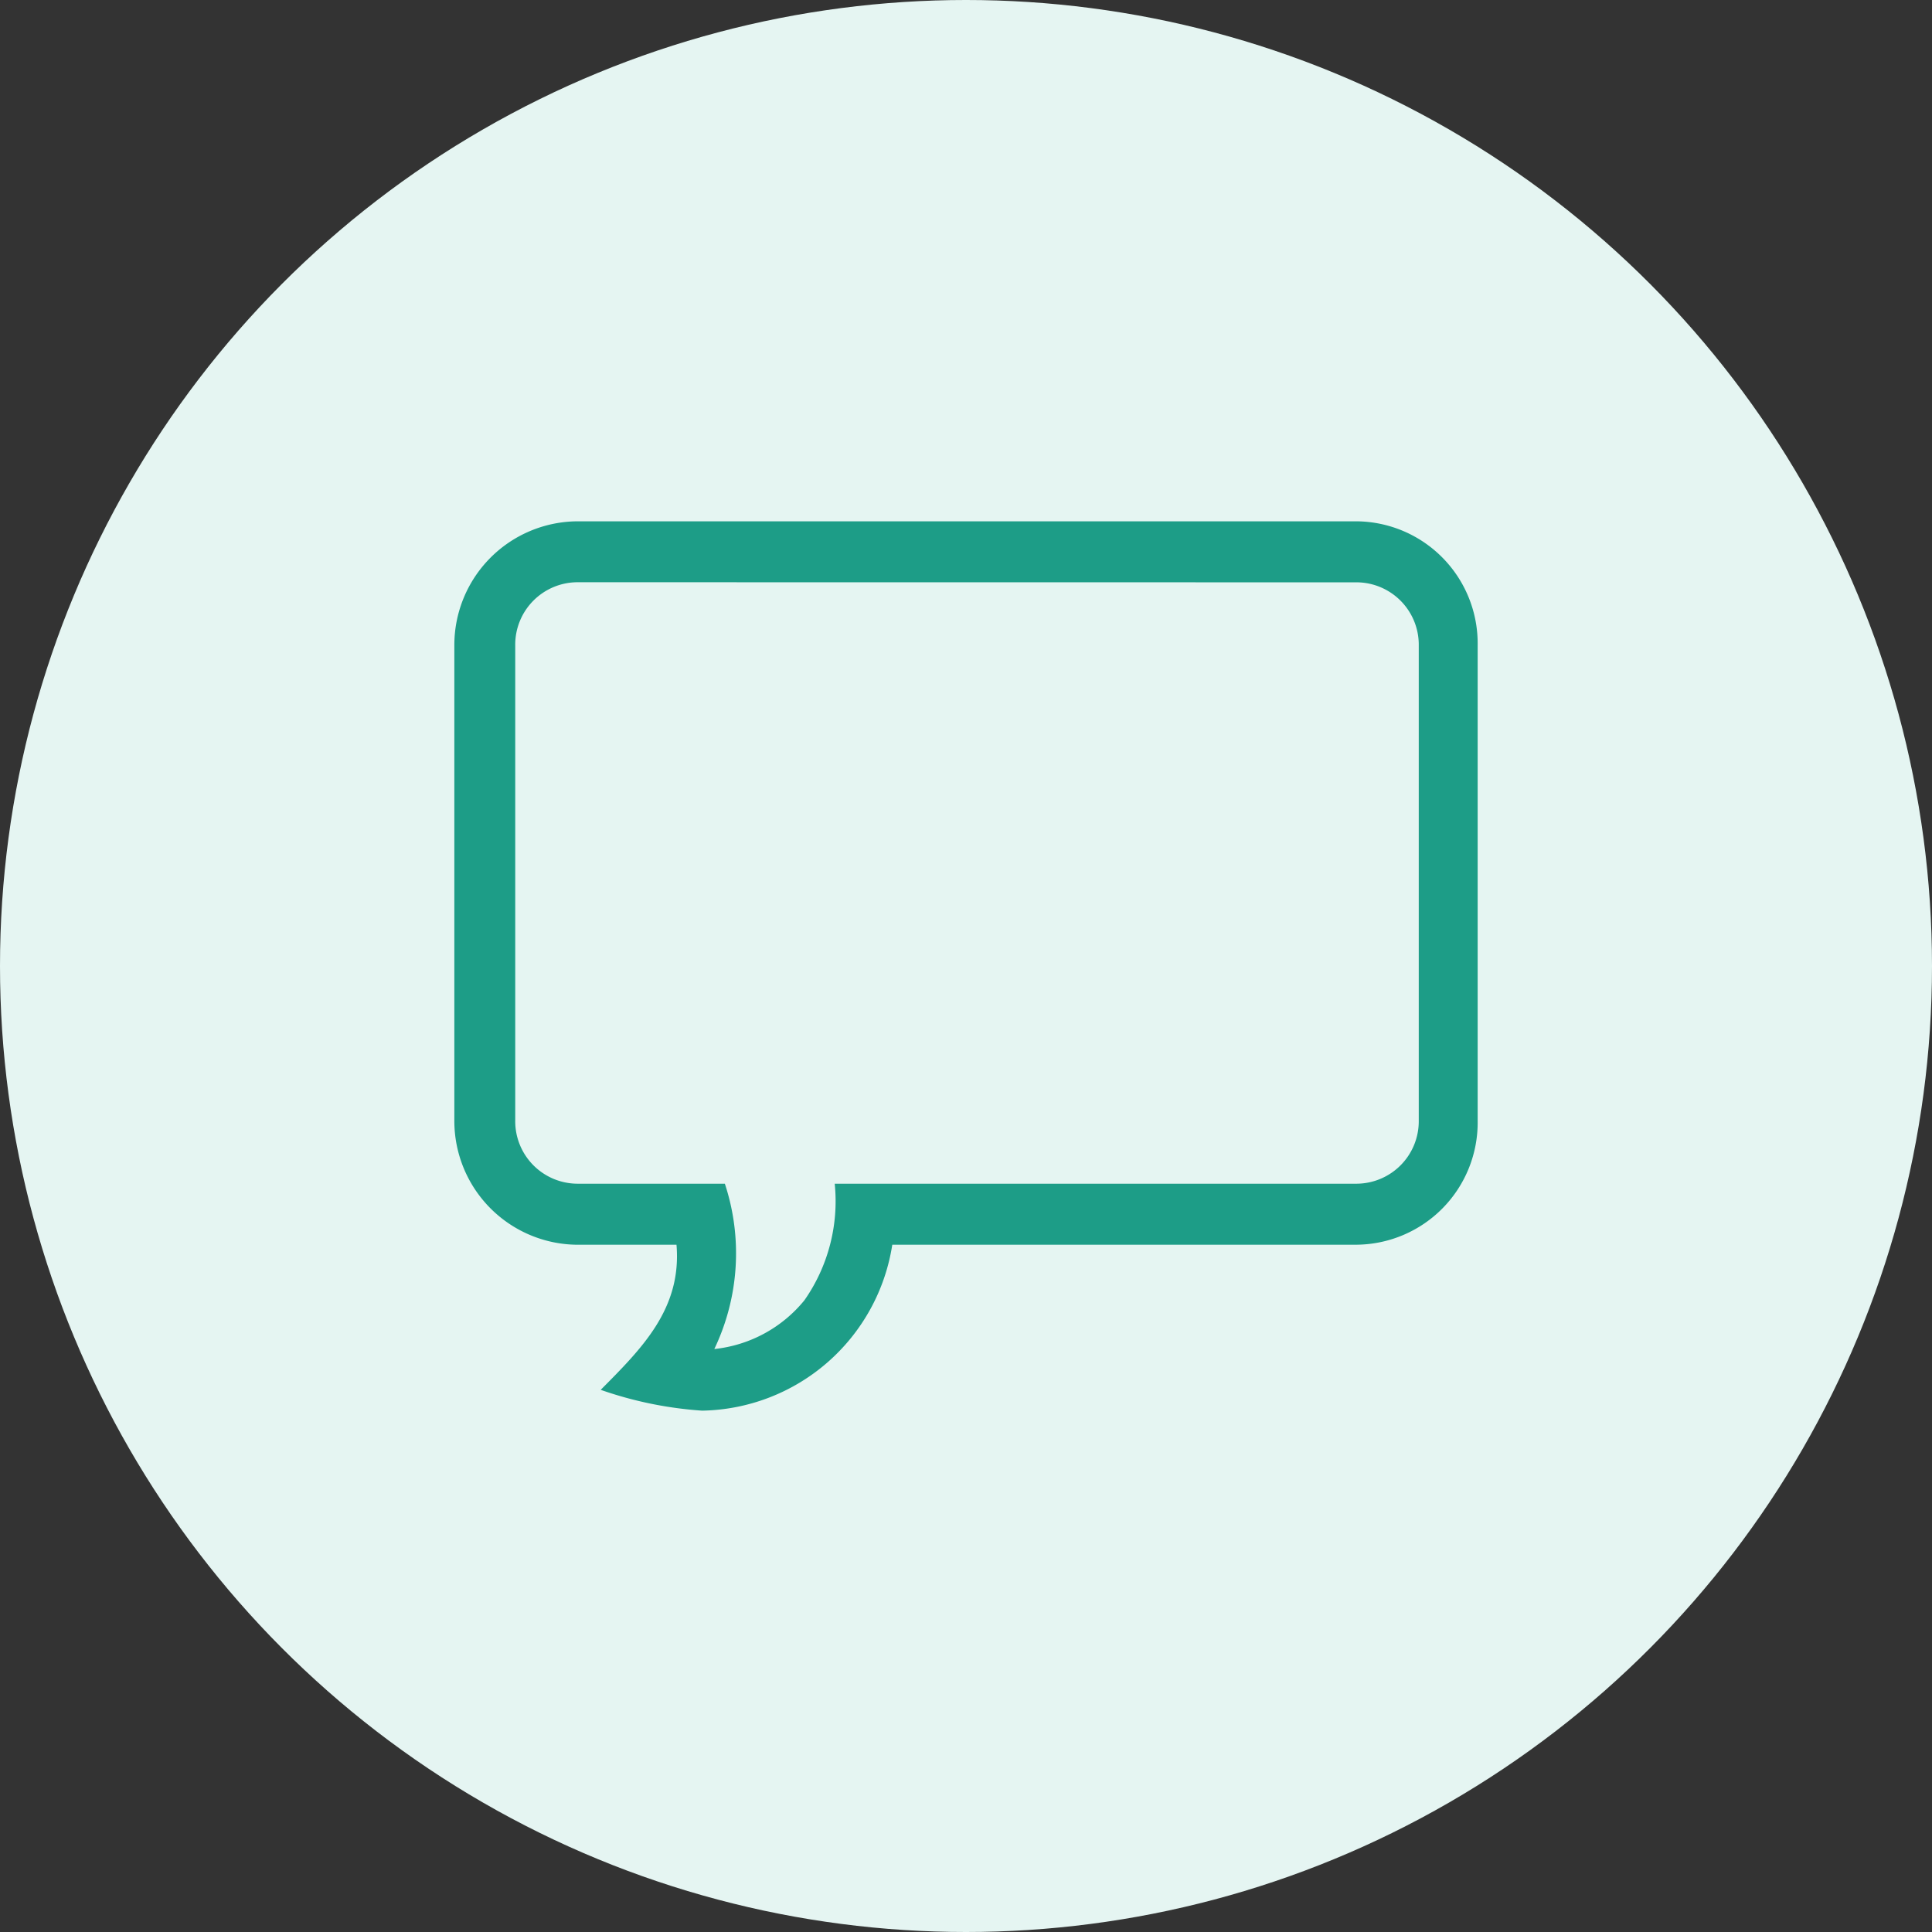
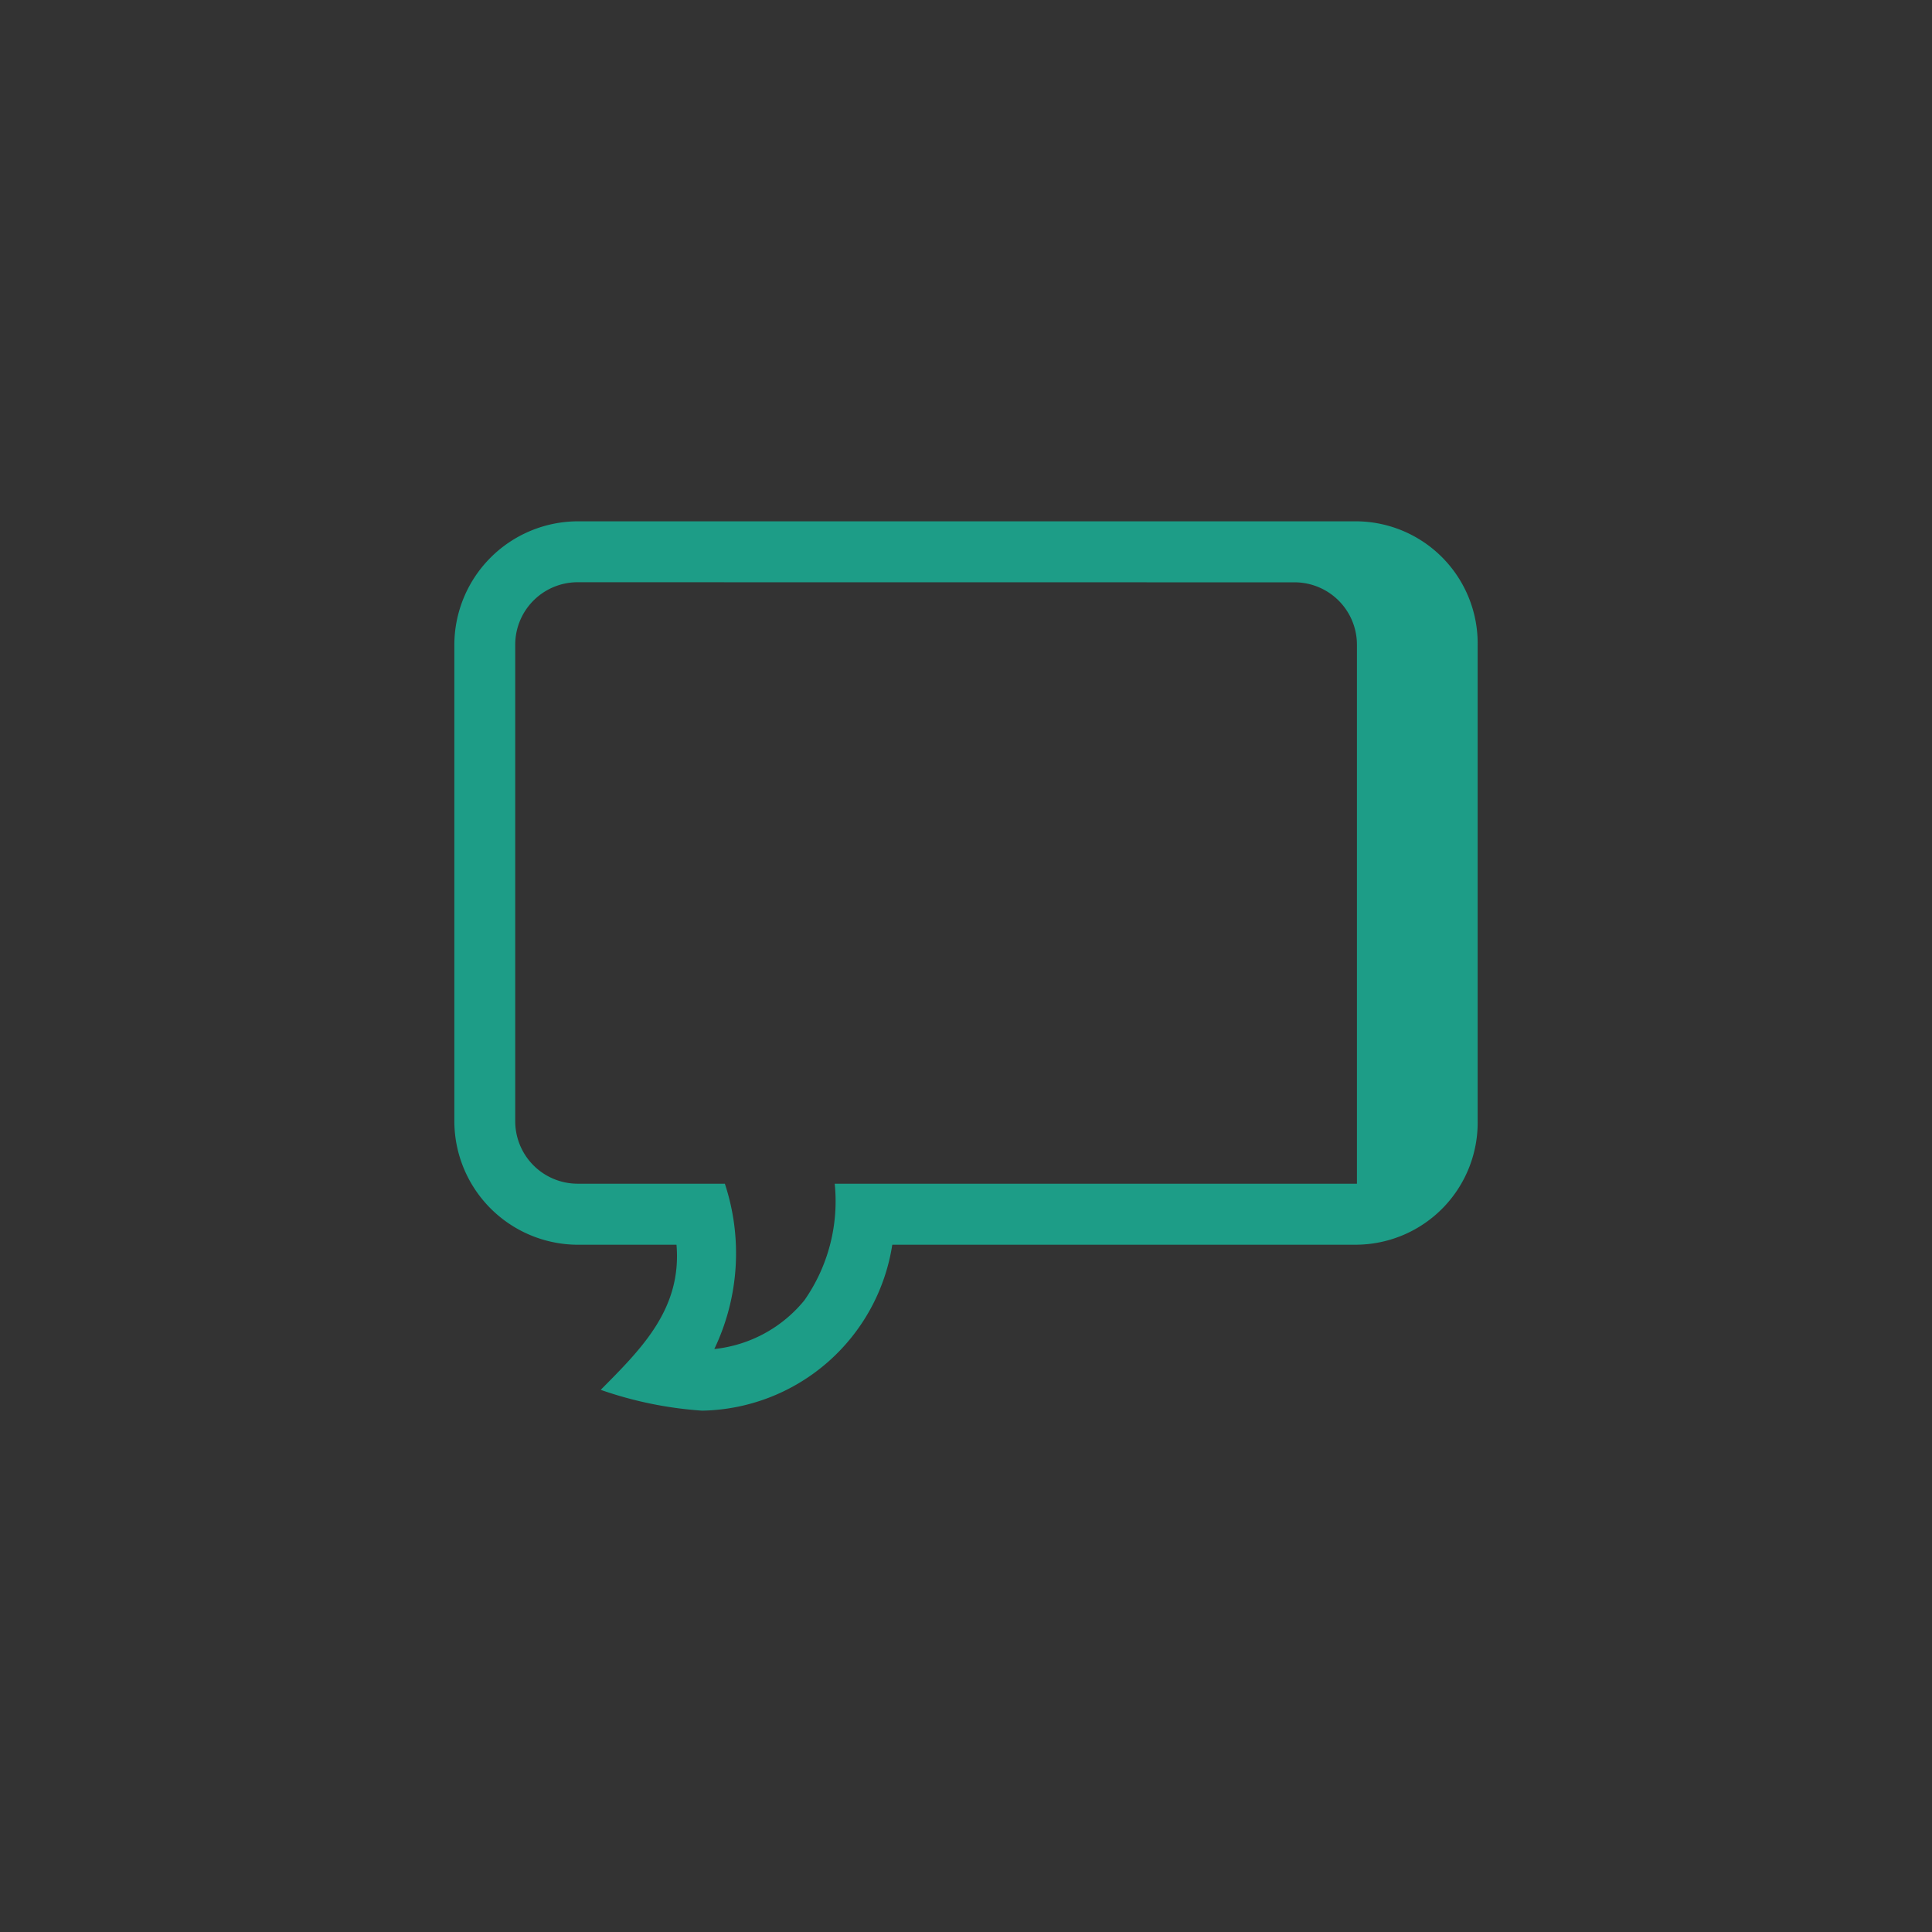
<svg xmlns="http://www.w3.org/2000/svg" id="Gruppe_40649" data-name="Gruppe 40649" width="66" height="66" viewBox="0 0 66 66">
  <rect x="0" y="0" width="66" height="66" fill="#333333" stroke="none" />
  <g id="Gruppe_40452" data-name="Gruppe 40452" transform="translate(0 0)">
-     <circle id="Ellipse_529" data-name="Ellipse 529" cx="33" cy="33" r="33" fill="#e5f5f2" />
    <g id="Gruppe_40651" data-name="Gruppe 40651" transform="translate(15.521 17.809)">
-       <path id="Pfad_48015" data-name="Pfad 48015" d="M8.464,67.787A13.166,13.166,0,0,1,5,67.076c1.406-1.416,2.774-2.77,2.589-4.957h-3.4A4.23,4.23,0,0,1,0,57.884V41.64a4.23,4.23,0,0,1,4.192-4.234H30.834a4.172,4.172,0,0,1,4.124,4.234V57.884a4.172,4.172,0,0,1-4.124,4.234H14.961A6.693,6.693,0,0,1,8.464,67.787Zm-4.271-28.3A2.133,2.133,0,0,0,2.08,41.64V57.884a2.134,2.134,0,0,0,2.112,2.15H9.241a7.577,7.577,0,0,1-.36,5.648,4.587,4.587,0,0,0,3.078-1.666,5.9,5.9,0,0,0,1.035-3.982H30.834a2.134,2.134,0,0,0,2.112-2.15V41.64a2.133,2.133,0,0,0-2.112-2.15Z" transform="translate(0 -37.406)" fill="#1d9d87" />
+       <path id="Pfad_48015" data-name="Pfad 48015" d="M8.464,67.787A13.166,13.166,0,0,1,5,67.076c1.406-1.416,2.774-2.77,2.589-4.957h-3.4A4.23,4.23,0,0,1,0,57.884V41.64a4.23,4.23,0,0,1,4.192-4.234H30.834a4.172,4.172,0,0,1,4.124,4.234V57.884a4.172,4.172,0,0,1-4.124,4.234H14.961A6.693,6.693,0,0,1,8.464,67.787Zm-4.271-28.3A2.133,2.133,0,0,0,2.08,41.64V57.884a2.134,2.134,0,0,0,2.112,2.15H9.241a7.577,7.577,0,0,1-.36,5.648,4.587,4.587,0,0,0,3.078-1.666,5.9,5.9,0,0,0,1.035-3.982H30.834V41.64a2.133,2.133,0,0,0-2.112-2.15Z" transform="translate(0 -37.406)" fill="#1d9d87" />
    </g>
  </g>
</svg>